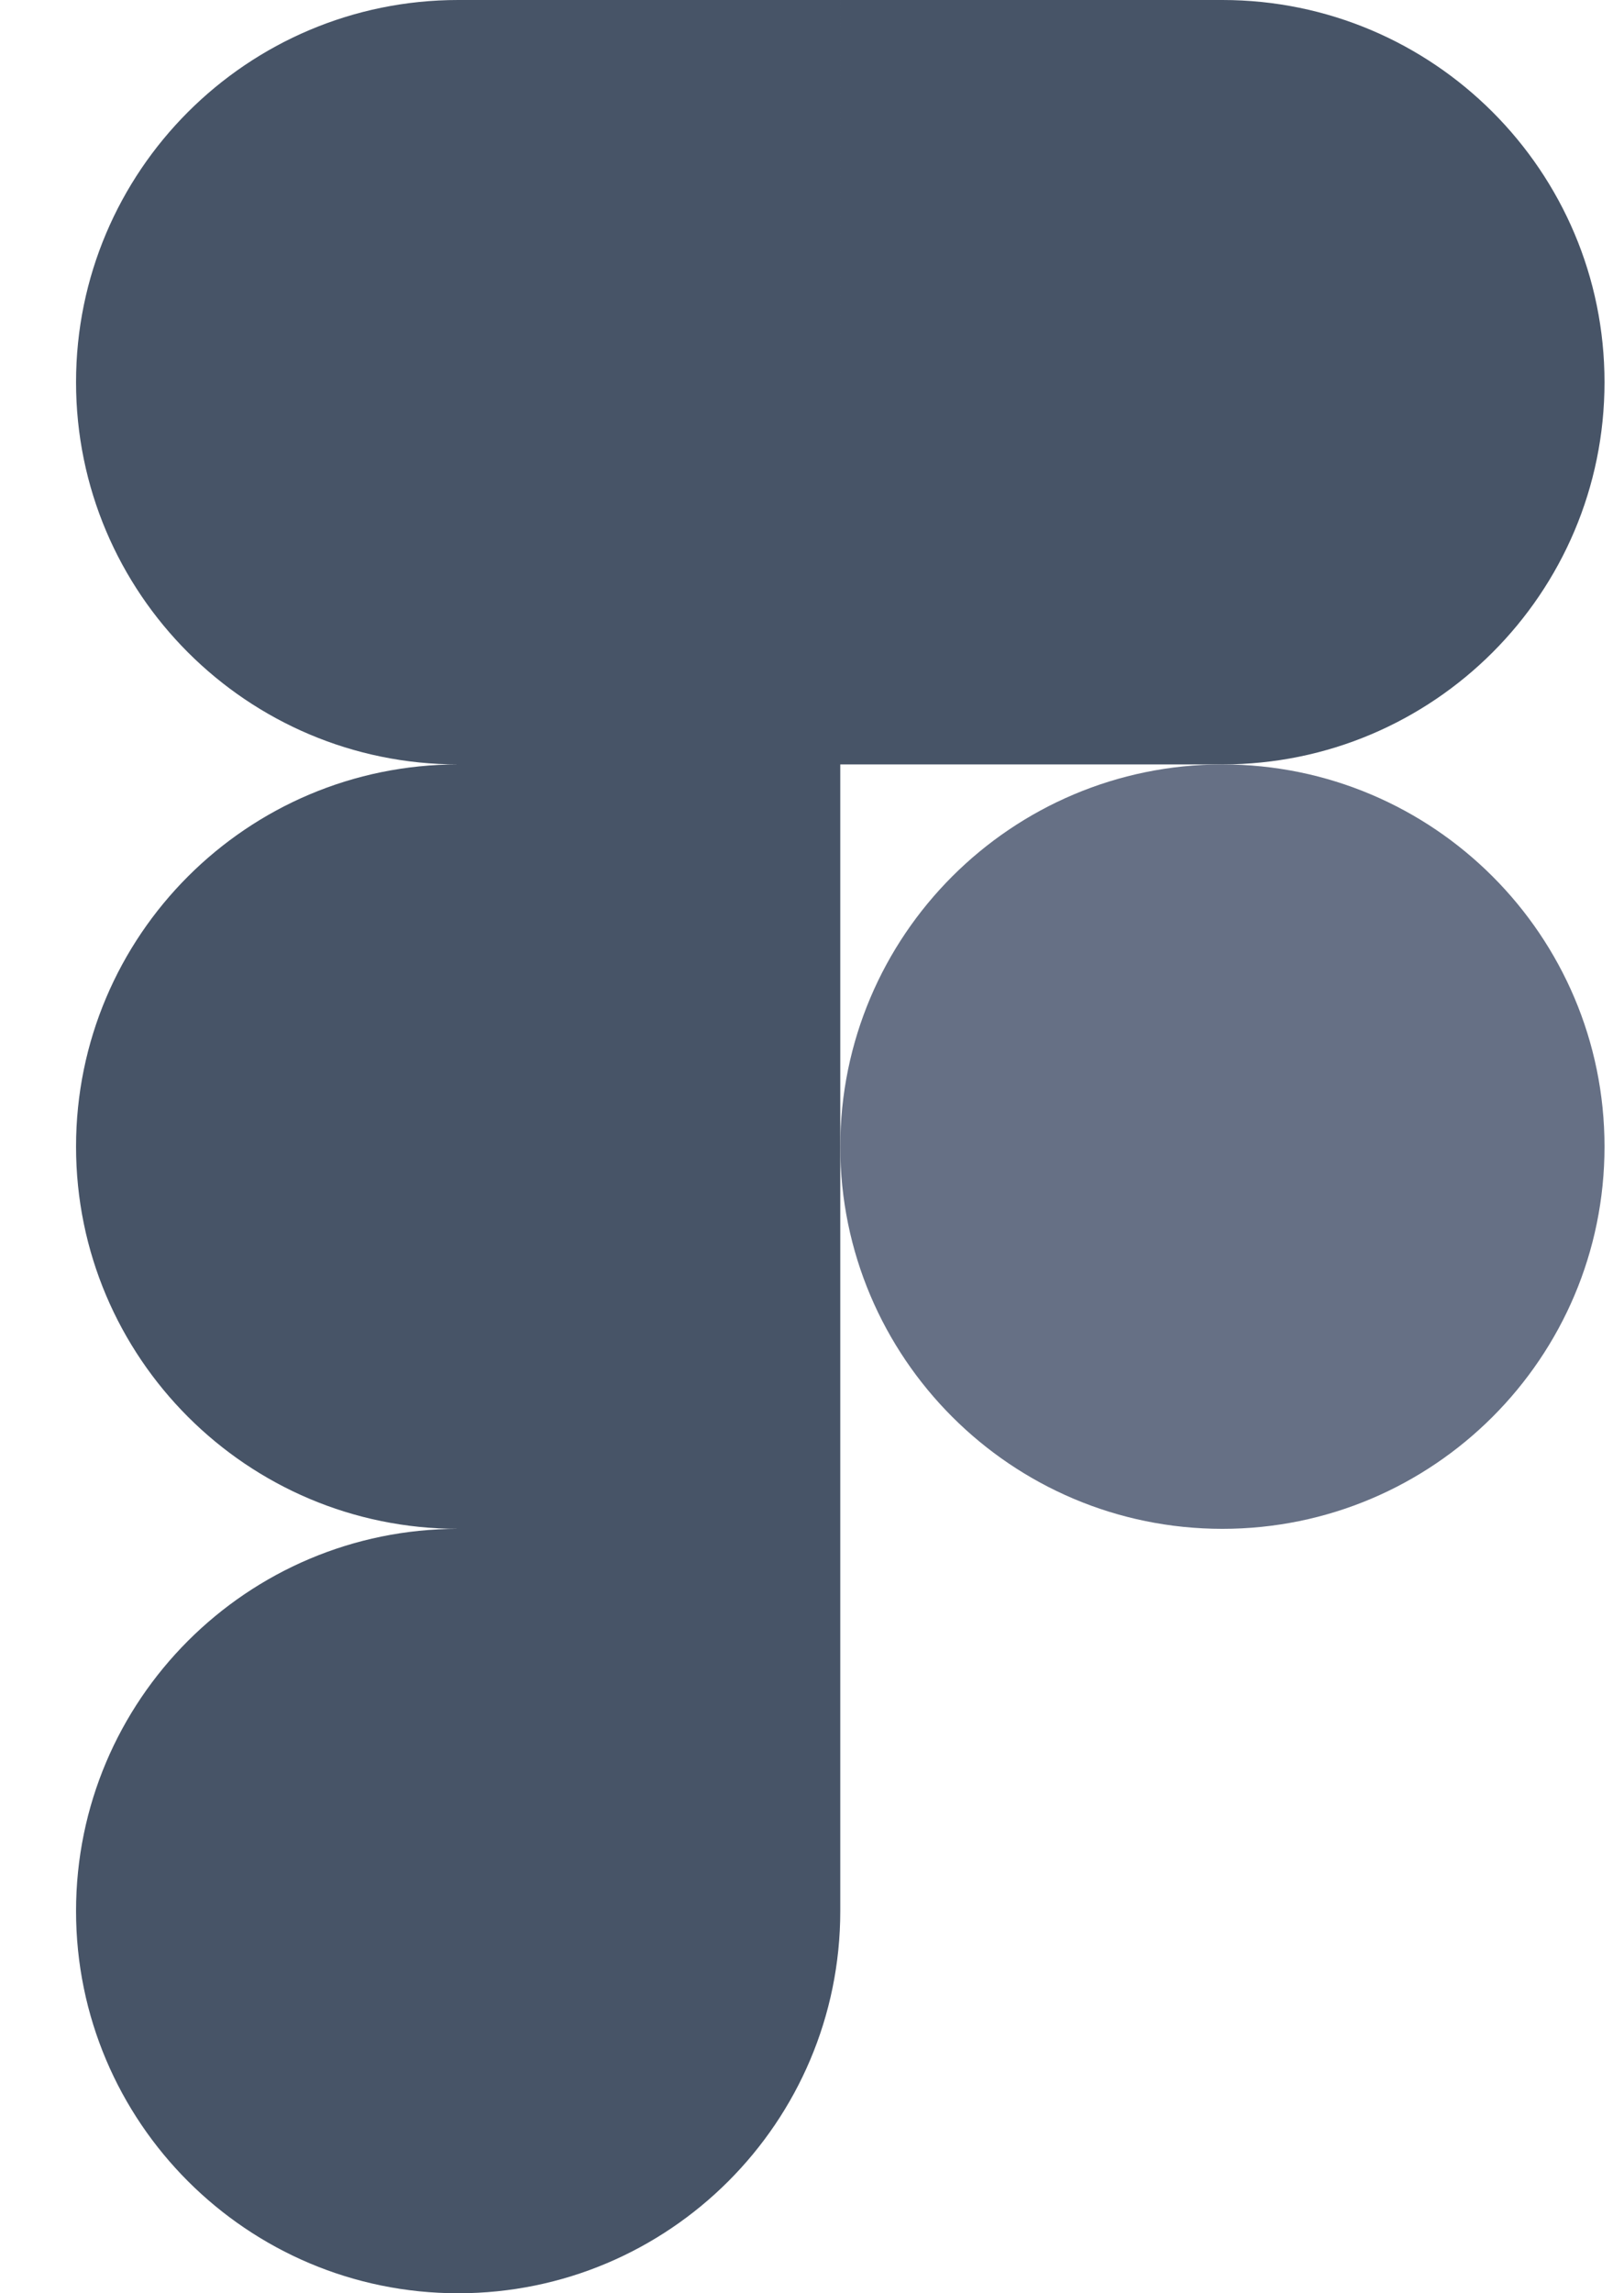
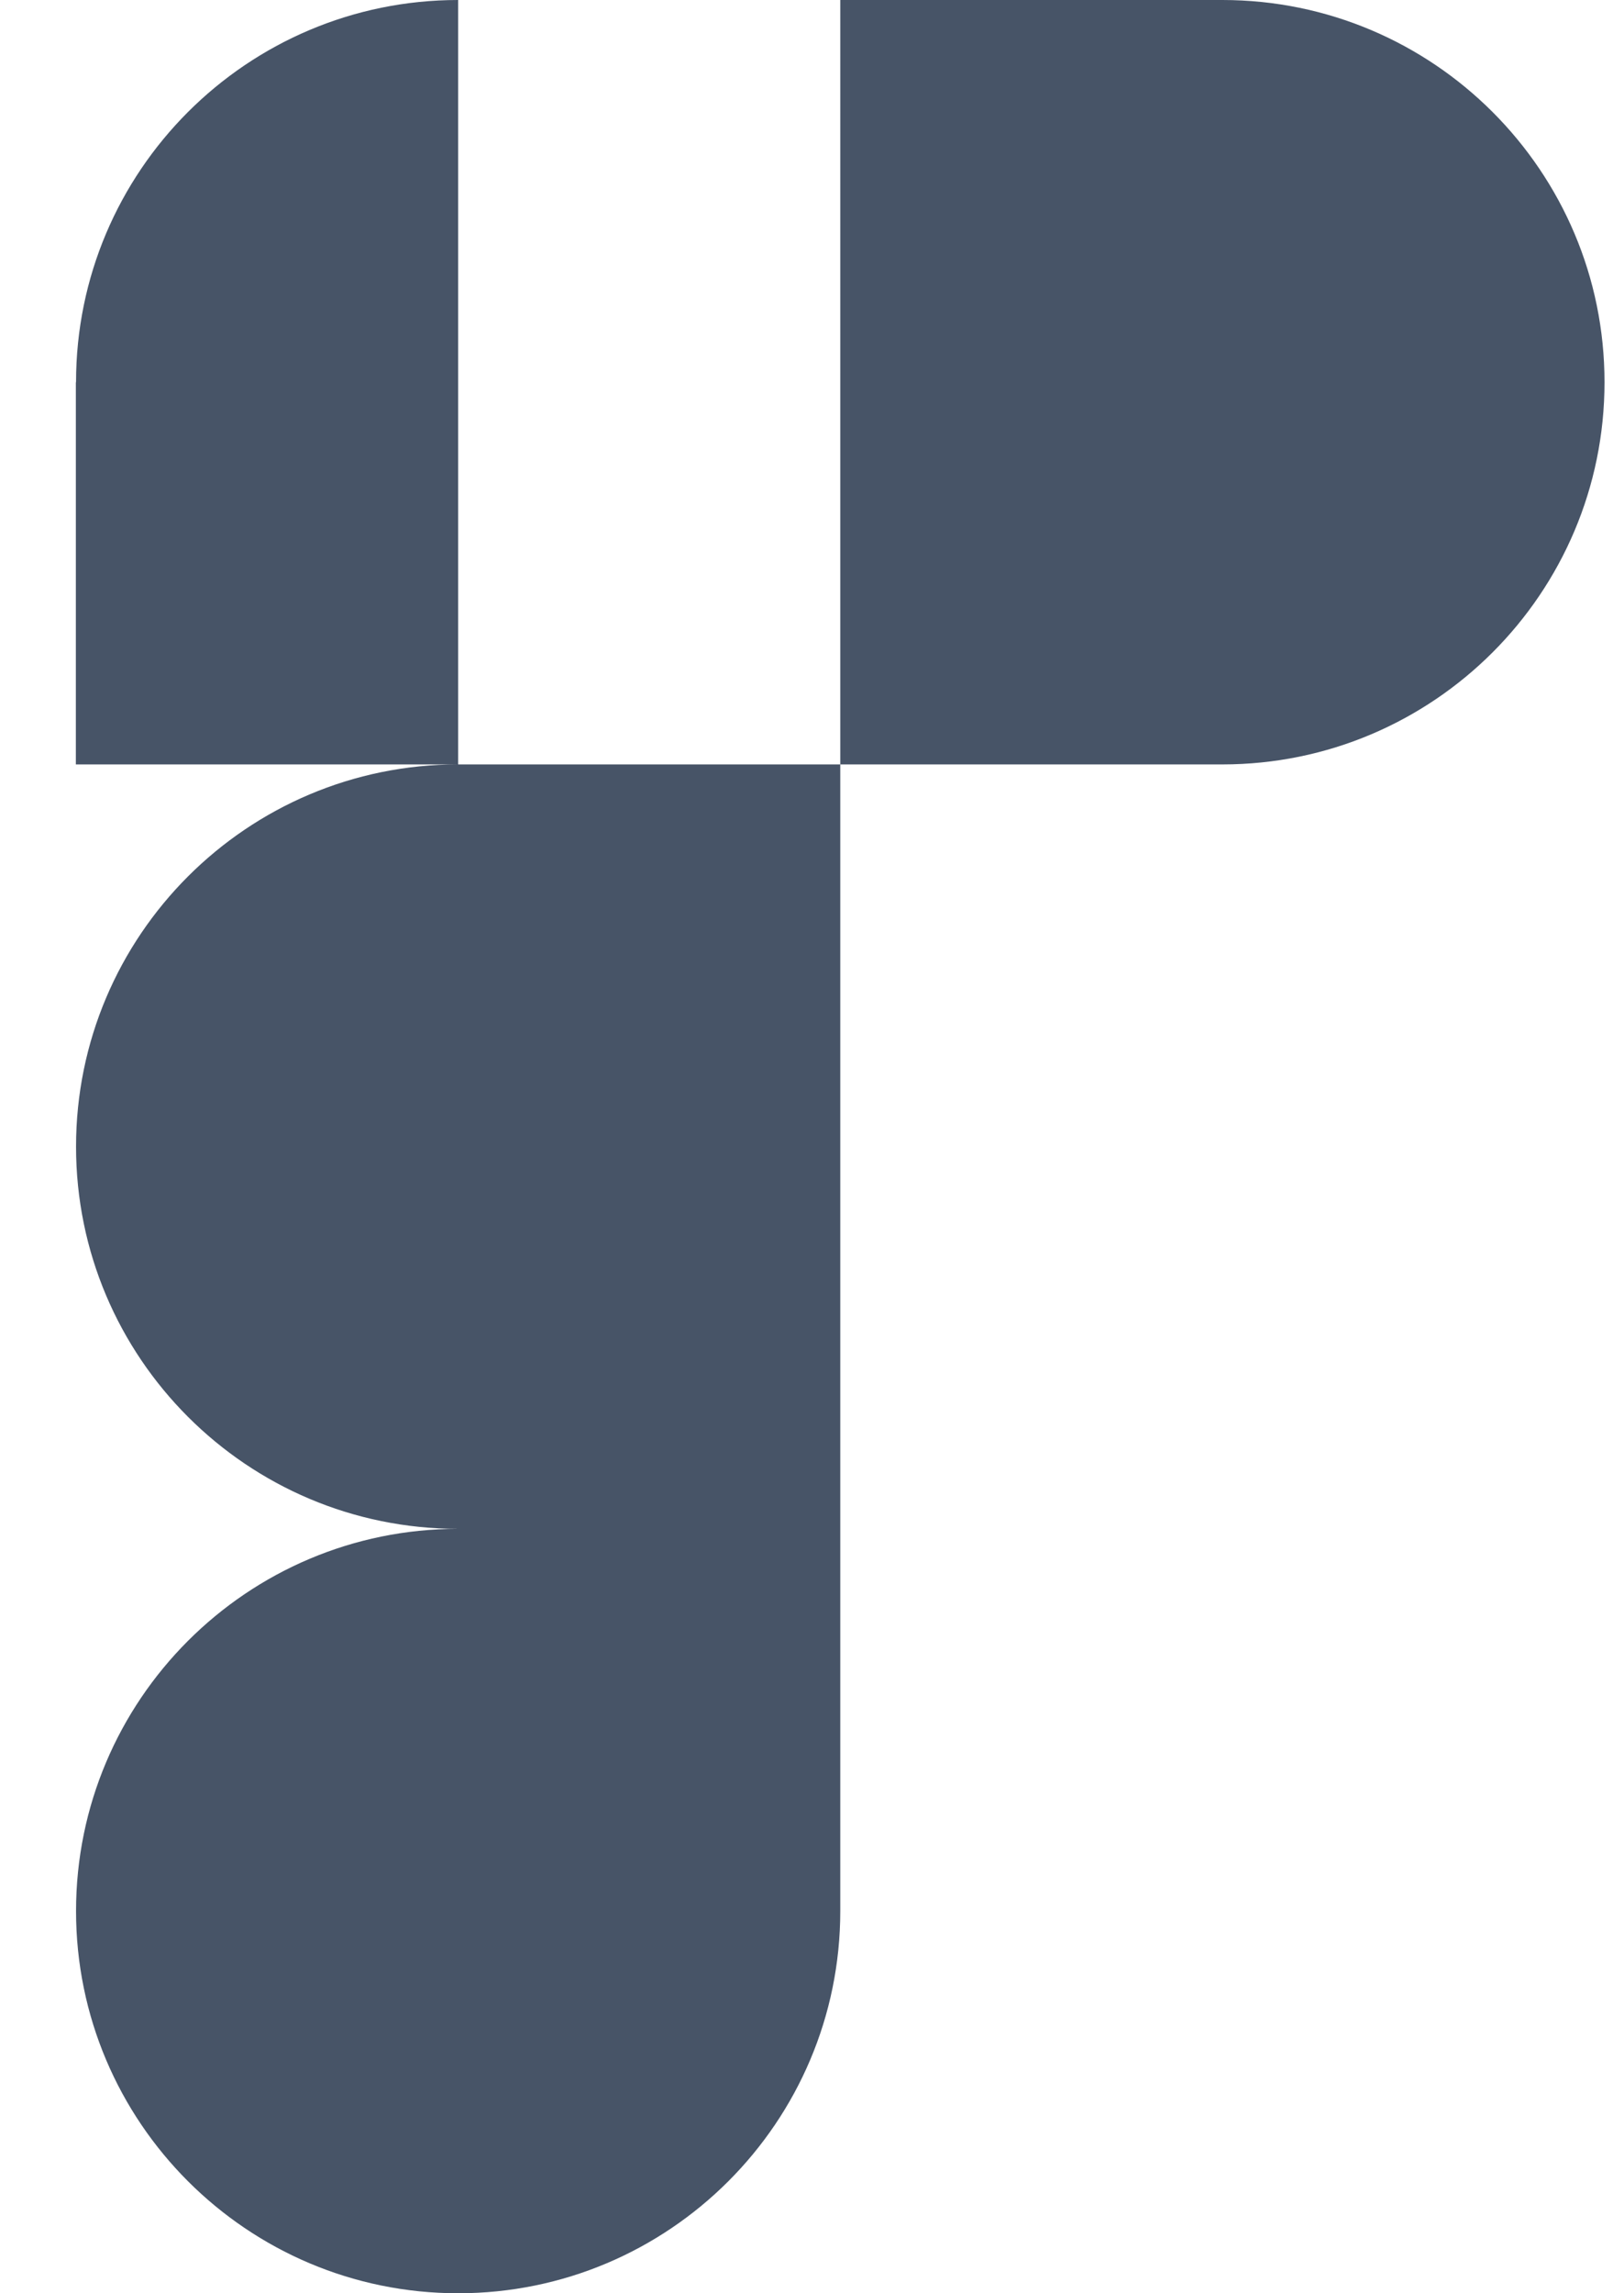
<svg xmlns="http://www.w3.org/2000/svg" width="17" height="24" fill="none" viewBox="0 0 17 24">
  <g clip-path="url(#a)">
-     <path fill="#475467" d="M4.796 24c2.208 0 4-1.792 4-4v-4h-4c-2.208 0-4 1.792-4 4s1.792 4 4 4Zm-4-12c0-2.208 1.792-4 4-4h4v8h-4c-2.208 0-4-1.792-4-4Zm0-8c0-2.208 1.792-4 4-4h4v8h-4c-2.208 0-4-1.792-4-4Zm8-4h4c2.208 0 4 1.792 4 4s-1.792 4-4 4h-4V0Z" />
-     <path fill="#667085" d="M16.796 12c0 2.208-1.792 4-4 4s-4-1.792-4-4 1.792-4 4-4 4 1.792 4 4Z" />
+     <path fill="#475467" d="M4.796 24c2.208 0 4-1.792 4-4v-4h-4c-2.208 0-4 1.792-4 4s1.792 4 4 4Zm-4-12c0-2.208 1.792-4 4-4h4v8h-4c-2.208 0-4-1.792-4-4Zm0-8c0-2.208 1.792-4 4-4v8h-4c-2.208 0-4-1.792-4-4Zm8-4h4c2.208 0 4 1.792 4 4s-1.792 4-4 4h-4V0Z" />
  </g>
  <defs>
    <clipPath id="a">
      <path fill="#fff" d="M0 0h16.003v24H0z" transform="translate(.794)" />
    </clipPath>
  </defs>
</svg>